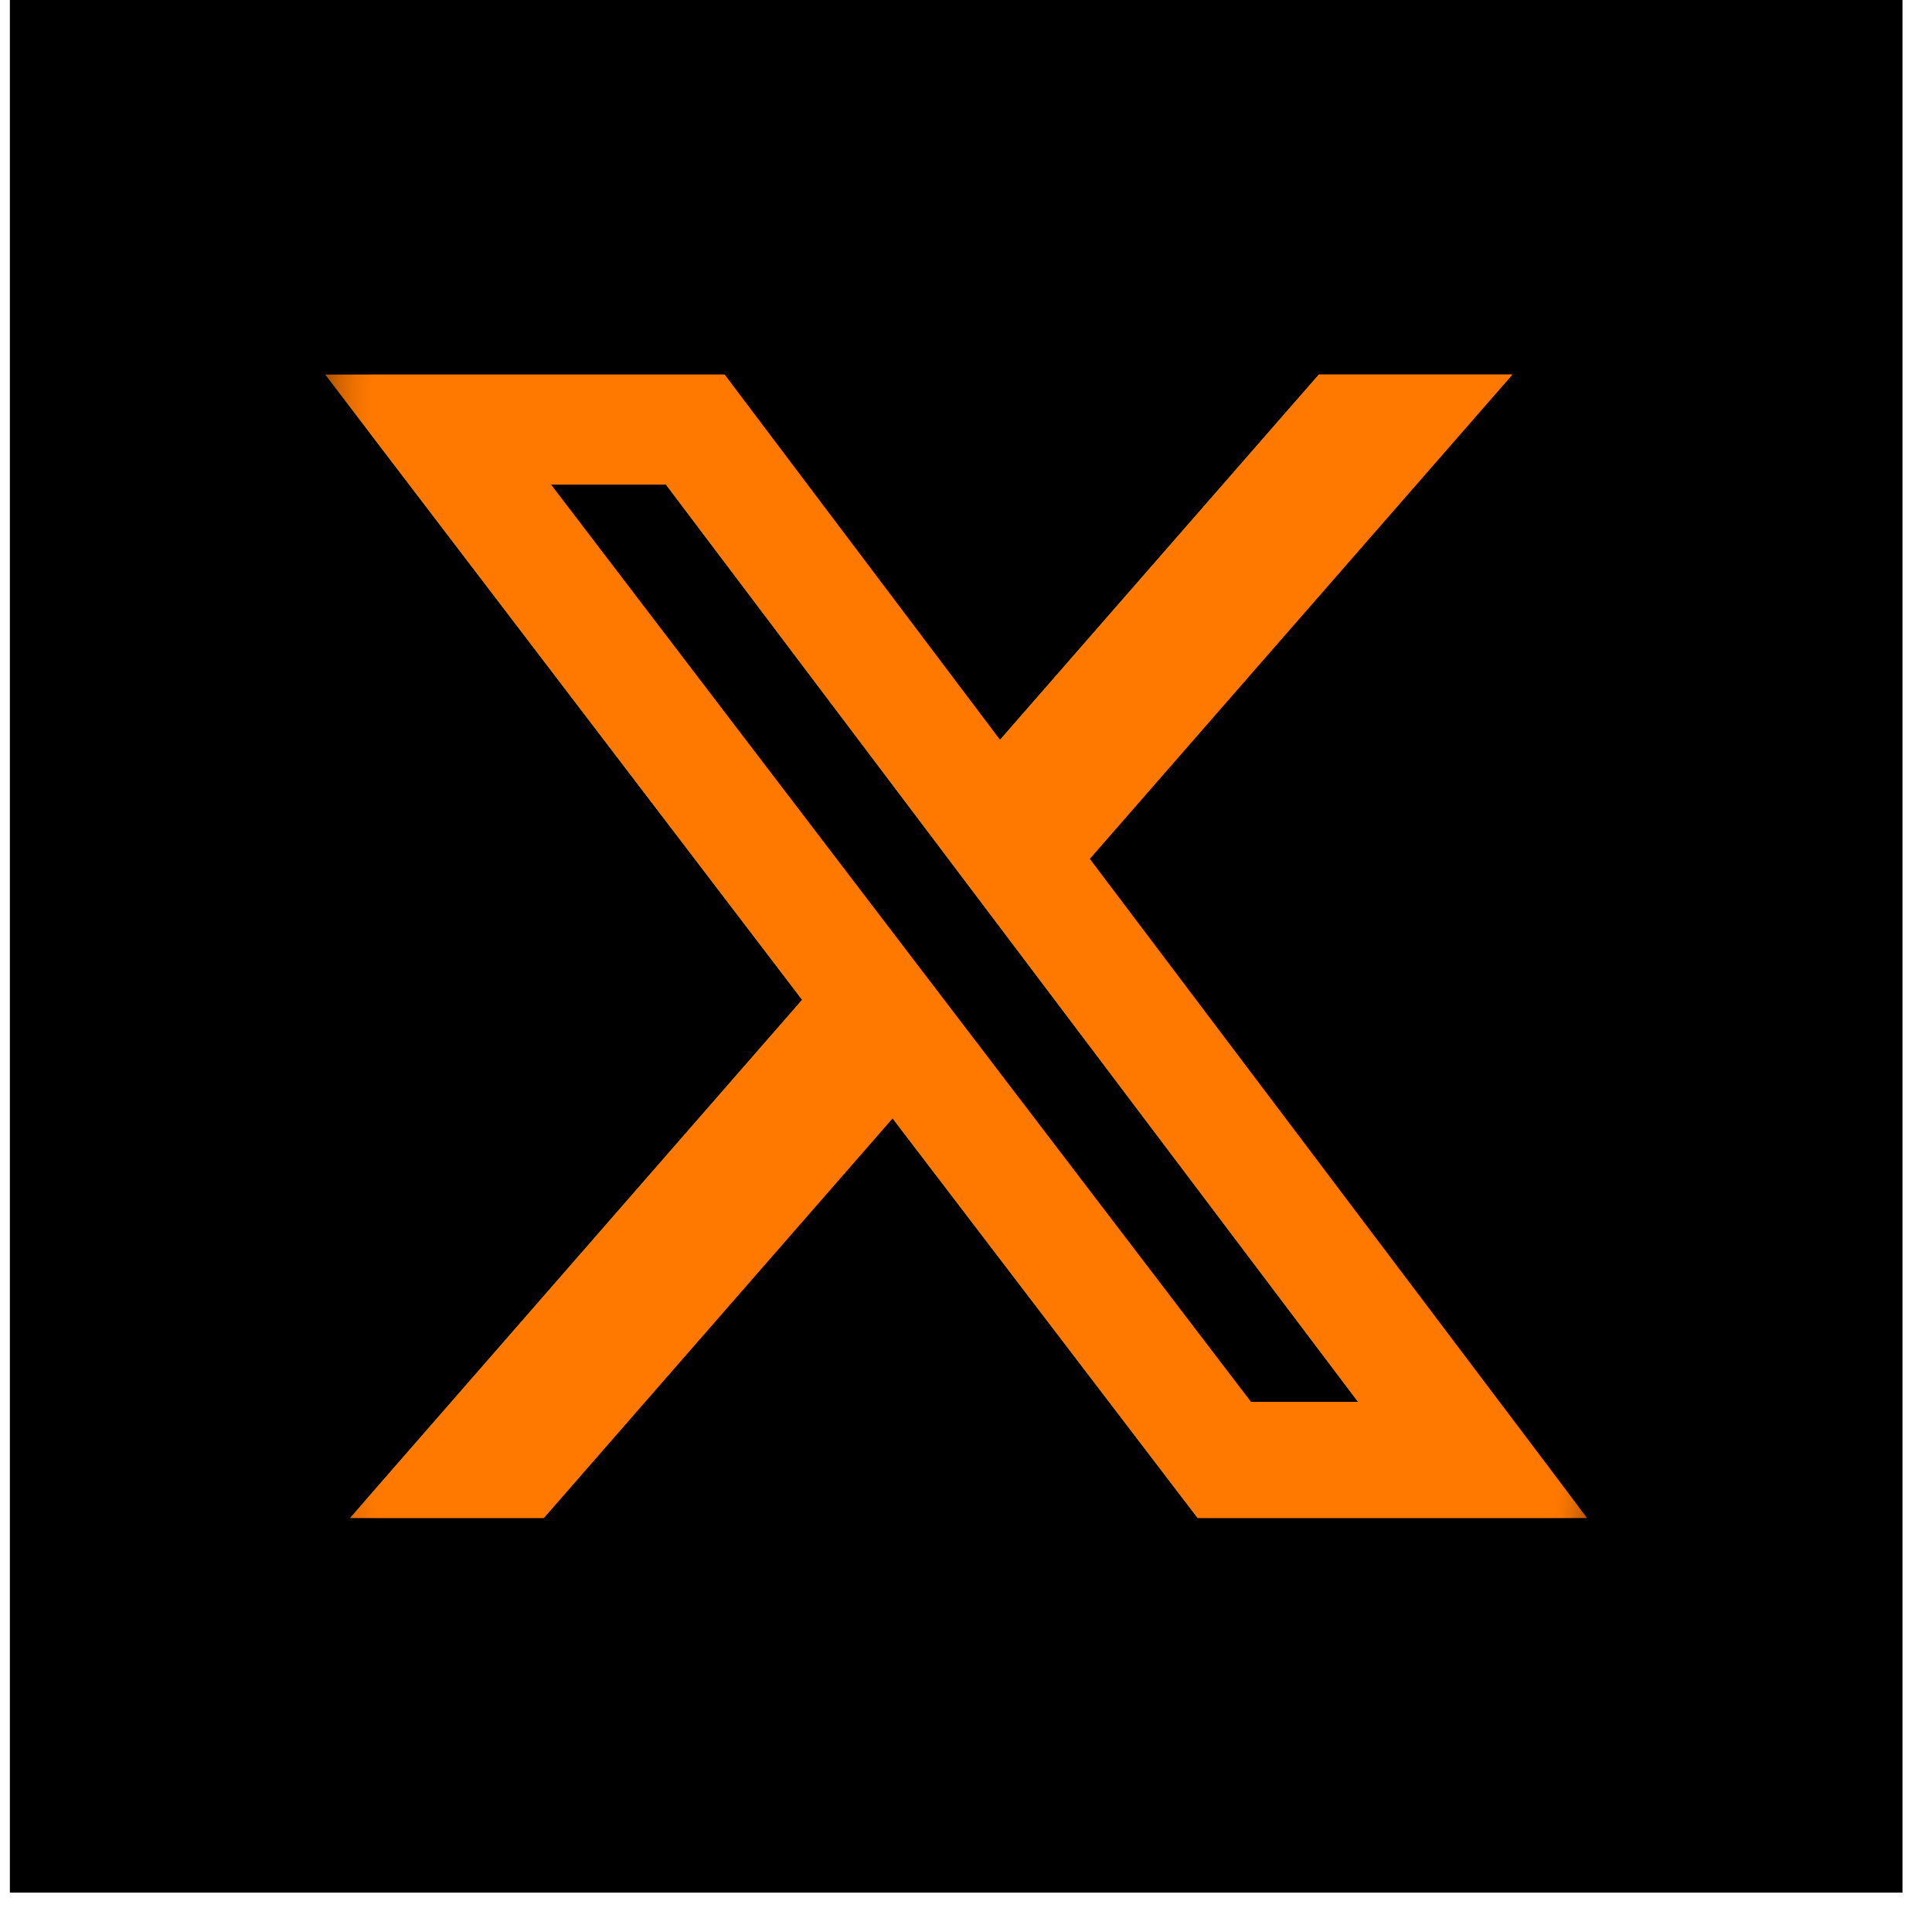
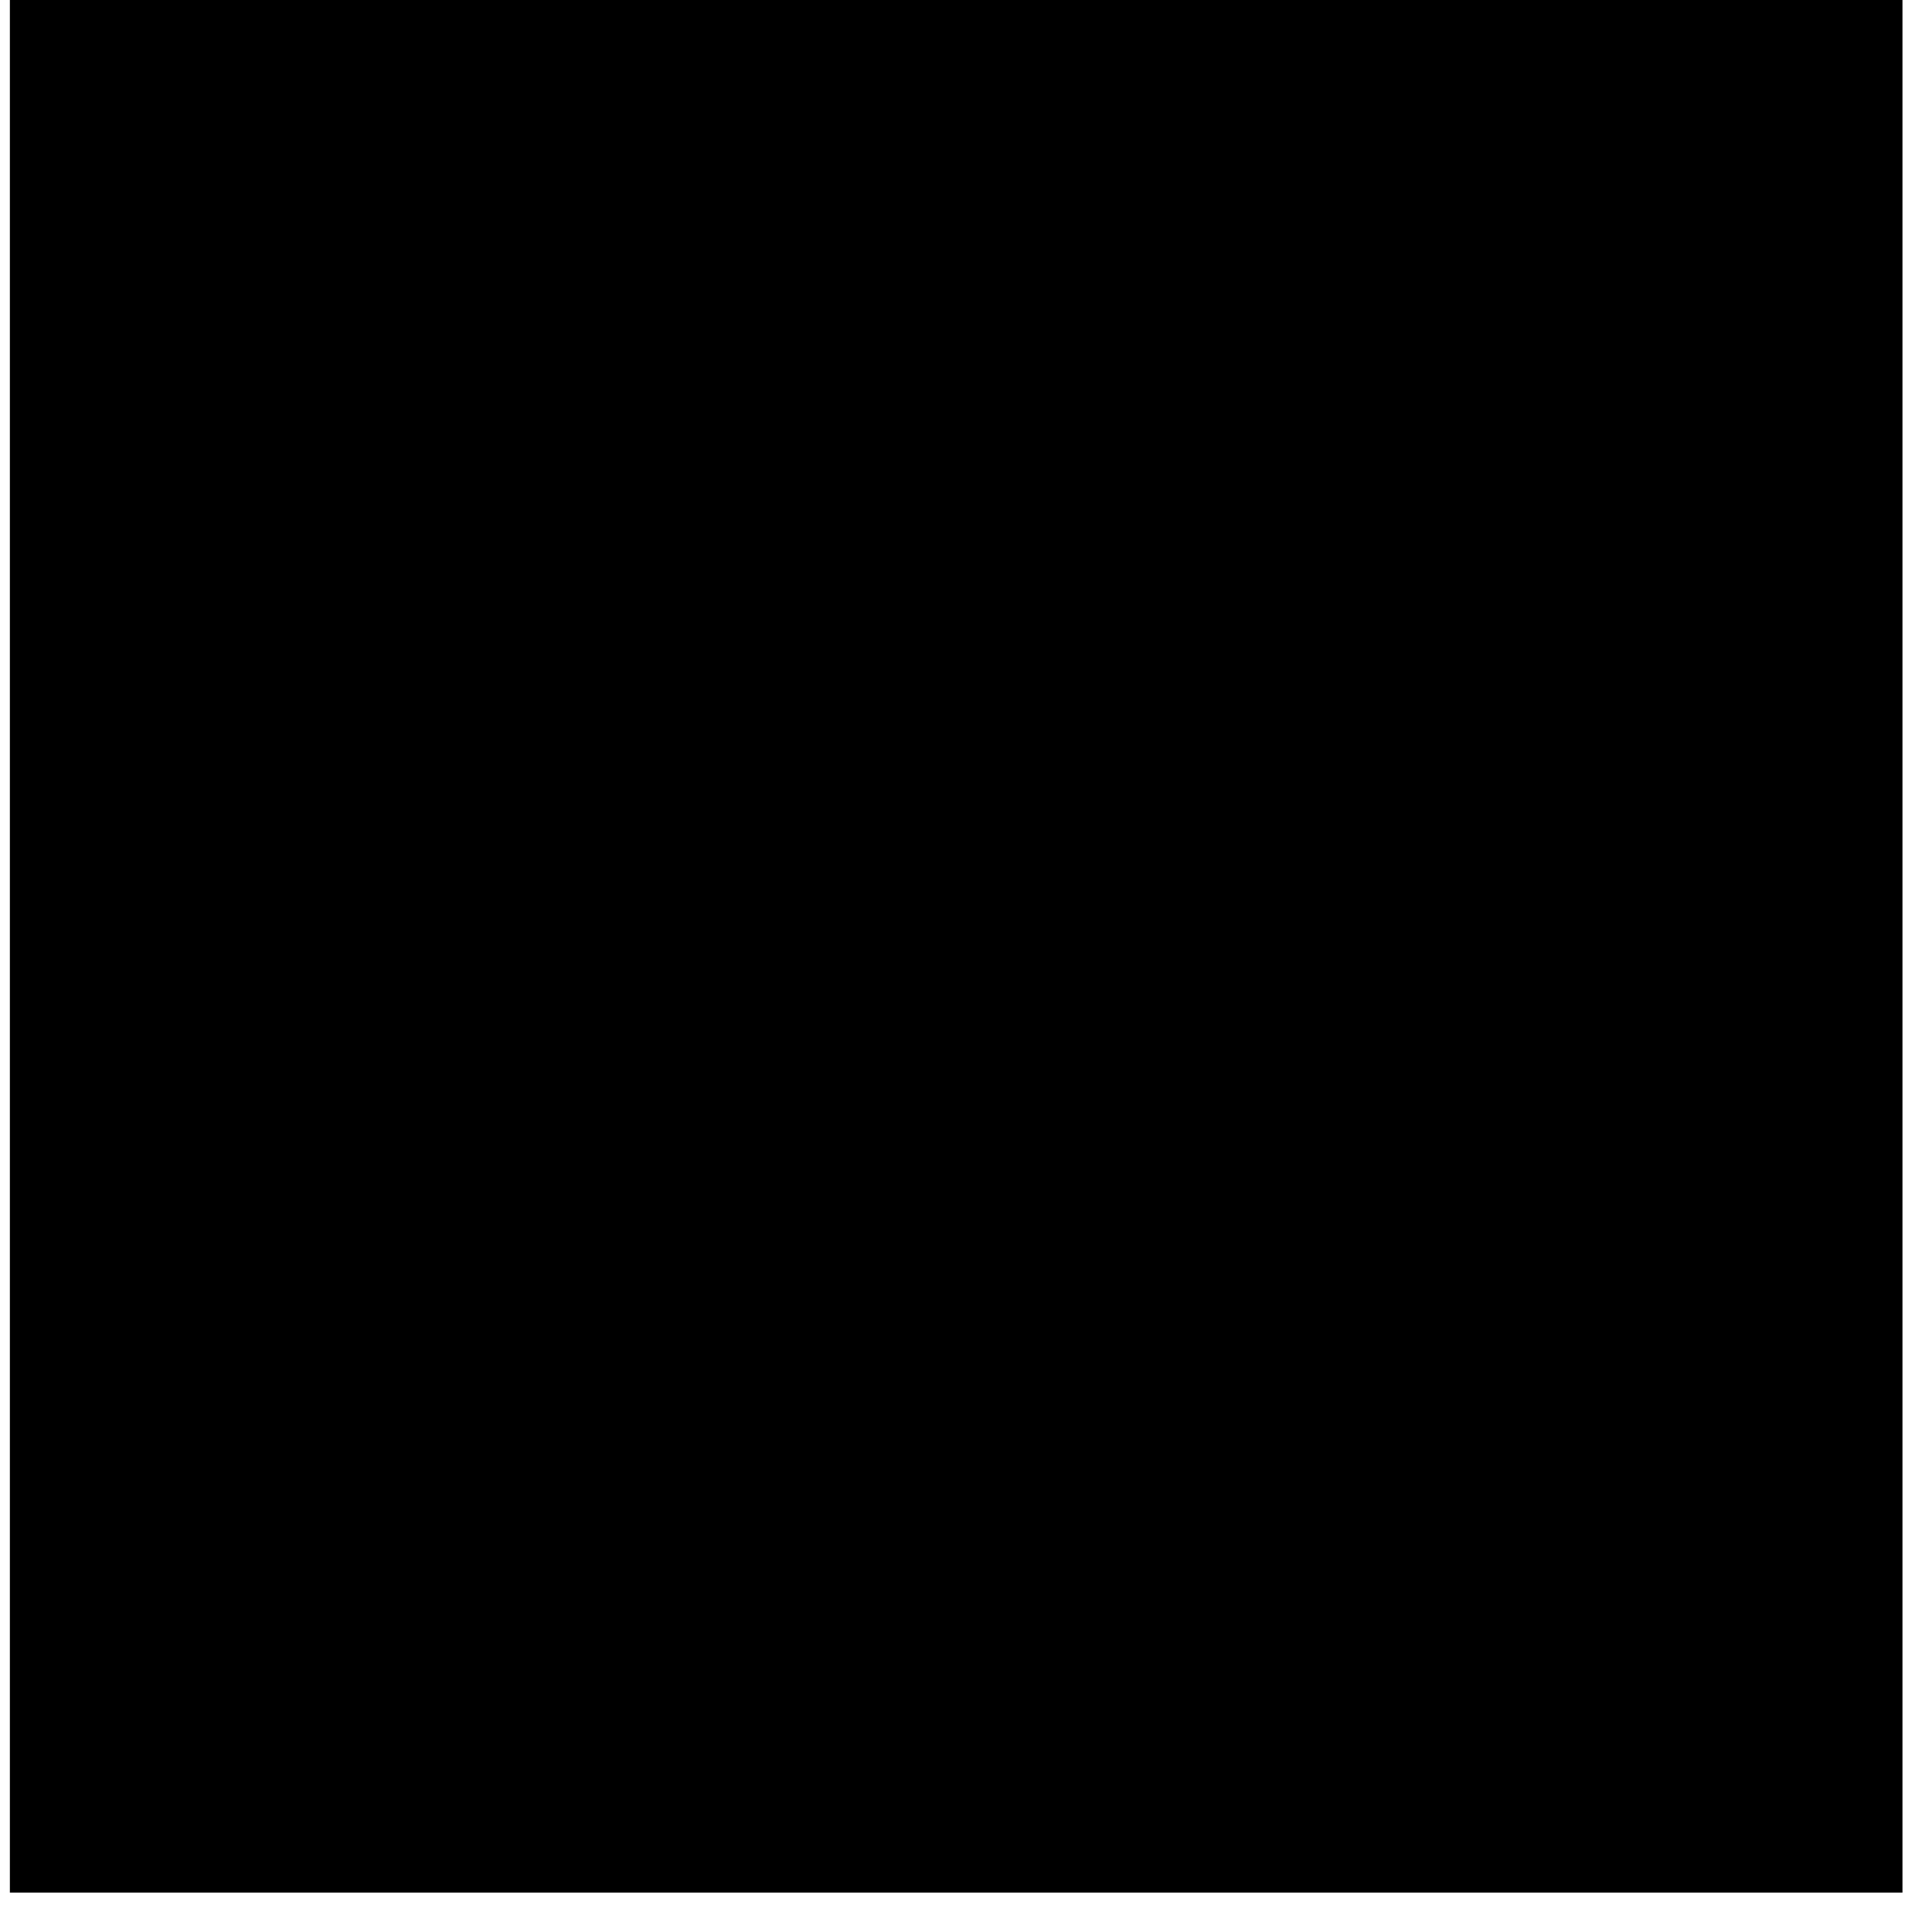
<svg xmlns="http://www.w3.org/2000/svg" width="28" height="28" viewBox="0 0 28 28" fill="none">
  <rect width="27.429" height="27.429" transform="translate(0.143)" fill="black" />
  <g clip-path="url(#clip0_8_867)">
-     <rect width="18.286" height="18.286" transform="translate(4.714 4.571)" fill="black" />
    <mask id="mask0_8_867" style="mask-type:luminance" maskUnits="userSpaceOnUse" x="4" y="4" width="19" height="19">
      <path d="M4.714 4.571H23V22.857H4.714V4.571Z" fill="white" />
    </mask>
    <g mask="url(#mask0_8_867)">
-       <path d="M19.114 5.428H21.918L15.792 12.447L23 22H17.357L12.935 16.207L7.88 22H5.073L11.625 14.49L4.714 5.429H10.5L14.492 10.723L19.114 5.428ZM18.128 20.317H19.682L9.651 7.023H7.984L18.128 20.317Z" fill="#FF7900" />
-     </g>
+       </g>
    <mask id="mask1_8_867" style="mask-type:luminance" maskUnits="userSpaceOnUse" x="4" y="4" width="19" height="19">
-       <path d="M4.714 4.571H23V22.857H4.714V4.571Z" fill="white" />
-     </mask>
+       </mask>
    <g mask="url(#mask1_8_867)">
-       <path d="M19.114 5.428H21.918L15.792 12.447L23 22H17.357L12.935 16.207L7.88 22H5.073L11.625 14.49L4.714 5.429H10.5L14.492 10.723L19.114 5.428ZM18.128 20.317H19.682L9.651 7.023H7.984L18.128 20.317Z" fill="#FF7900" />
-     </g>
+       </g>
  </g>
  <defs>
    <clipPath id="clip0_8_867">
      <rect width="18.286" height="18.286" fill="white" transform="translate(4.714 4.571)" />
    </clipPath>
  </defs>
</svg>